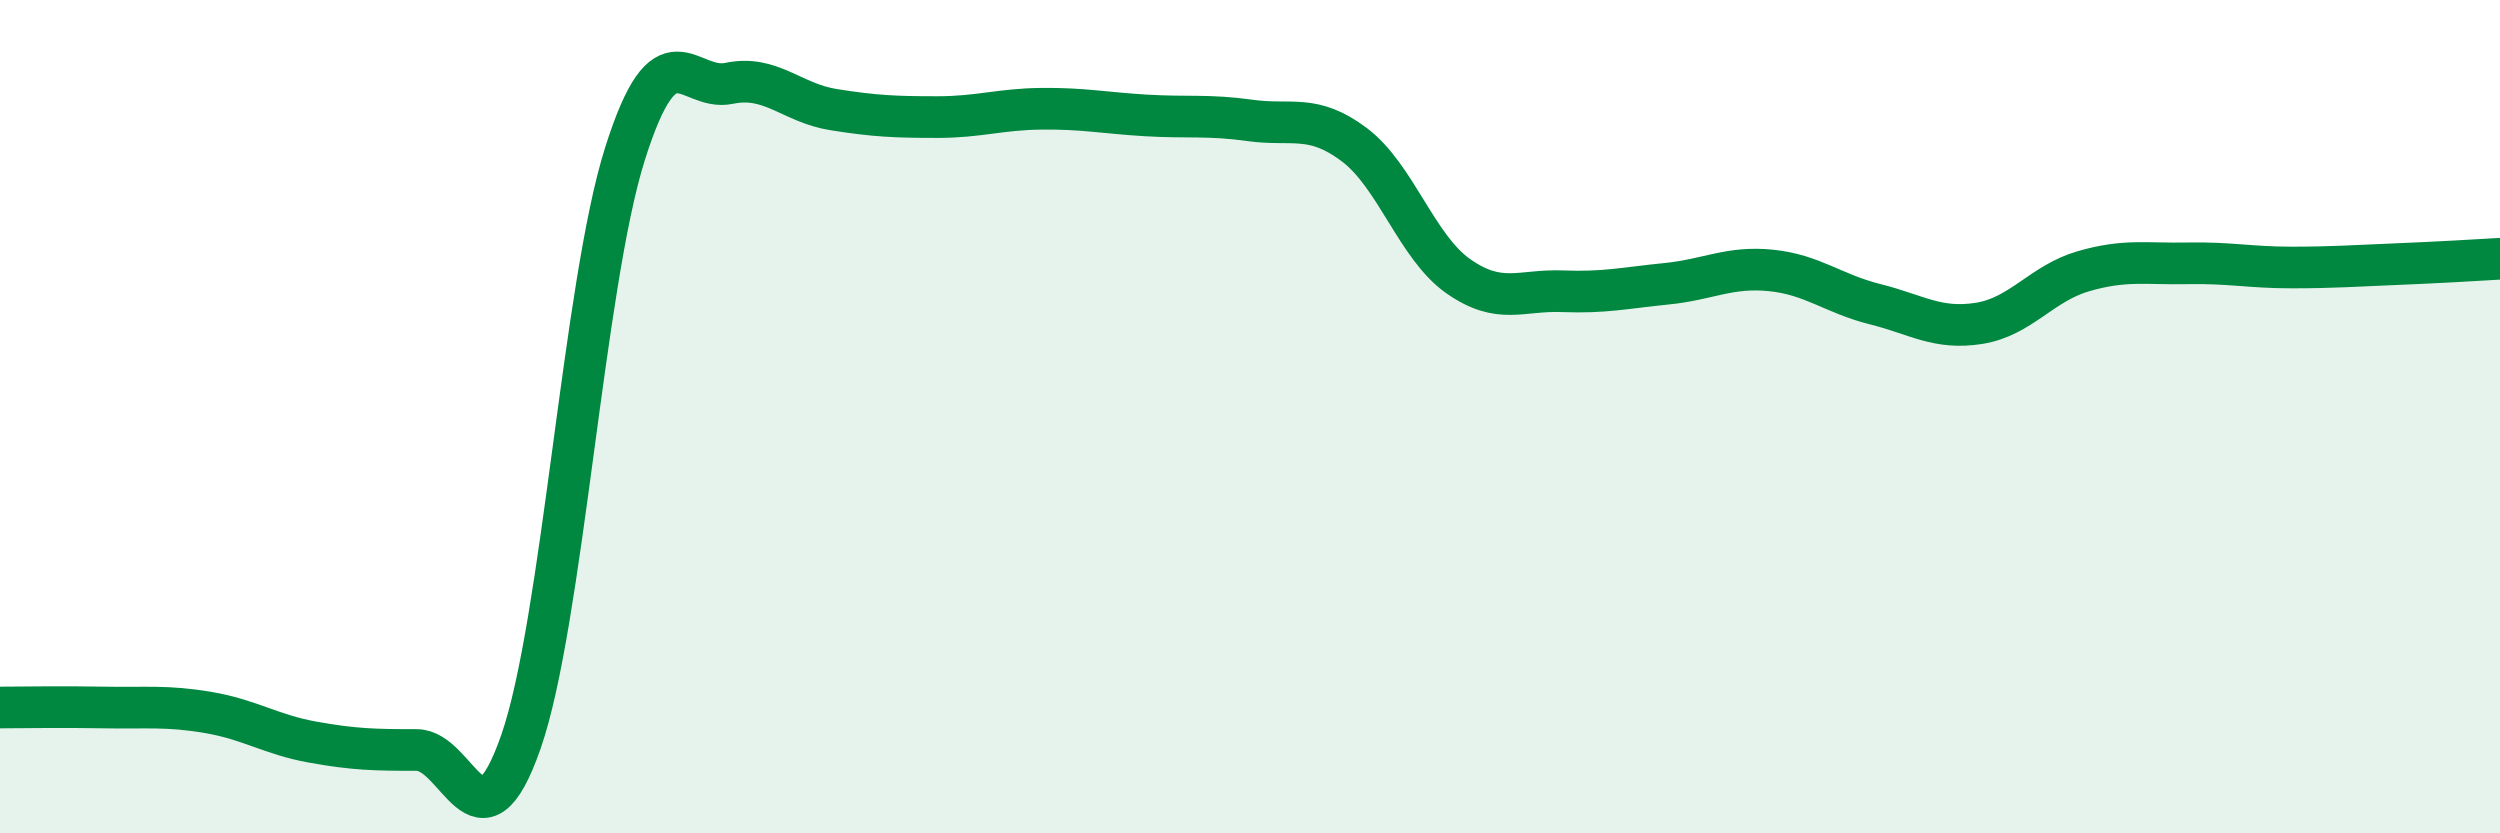
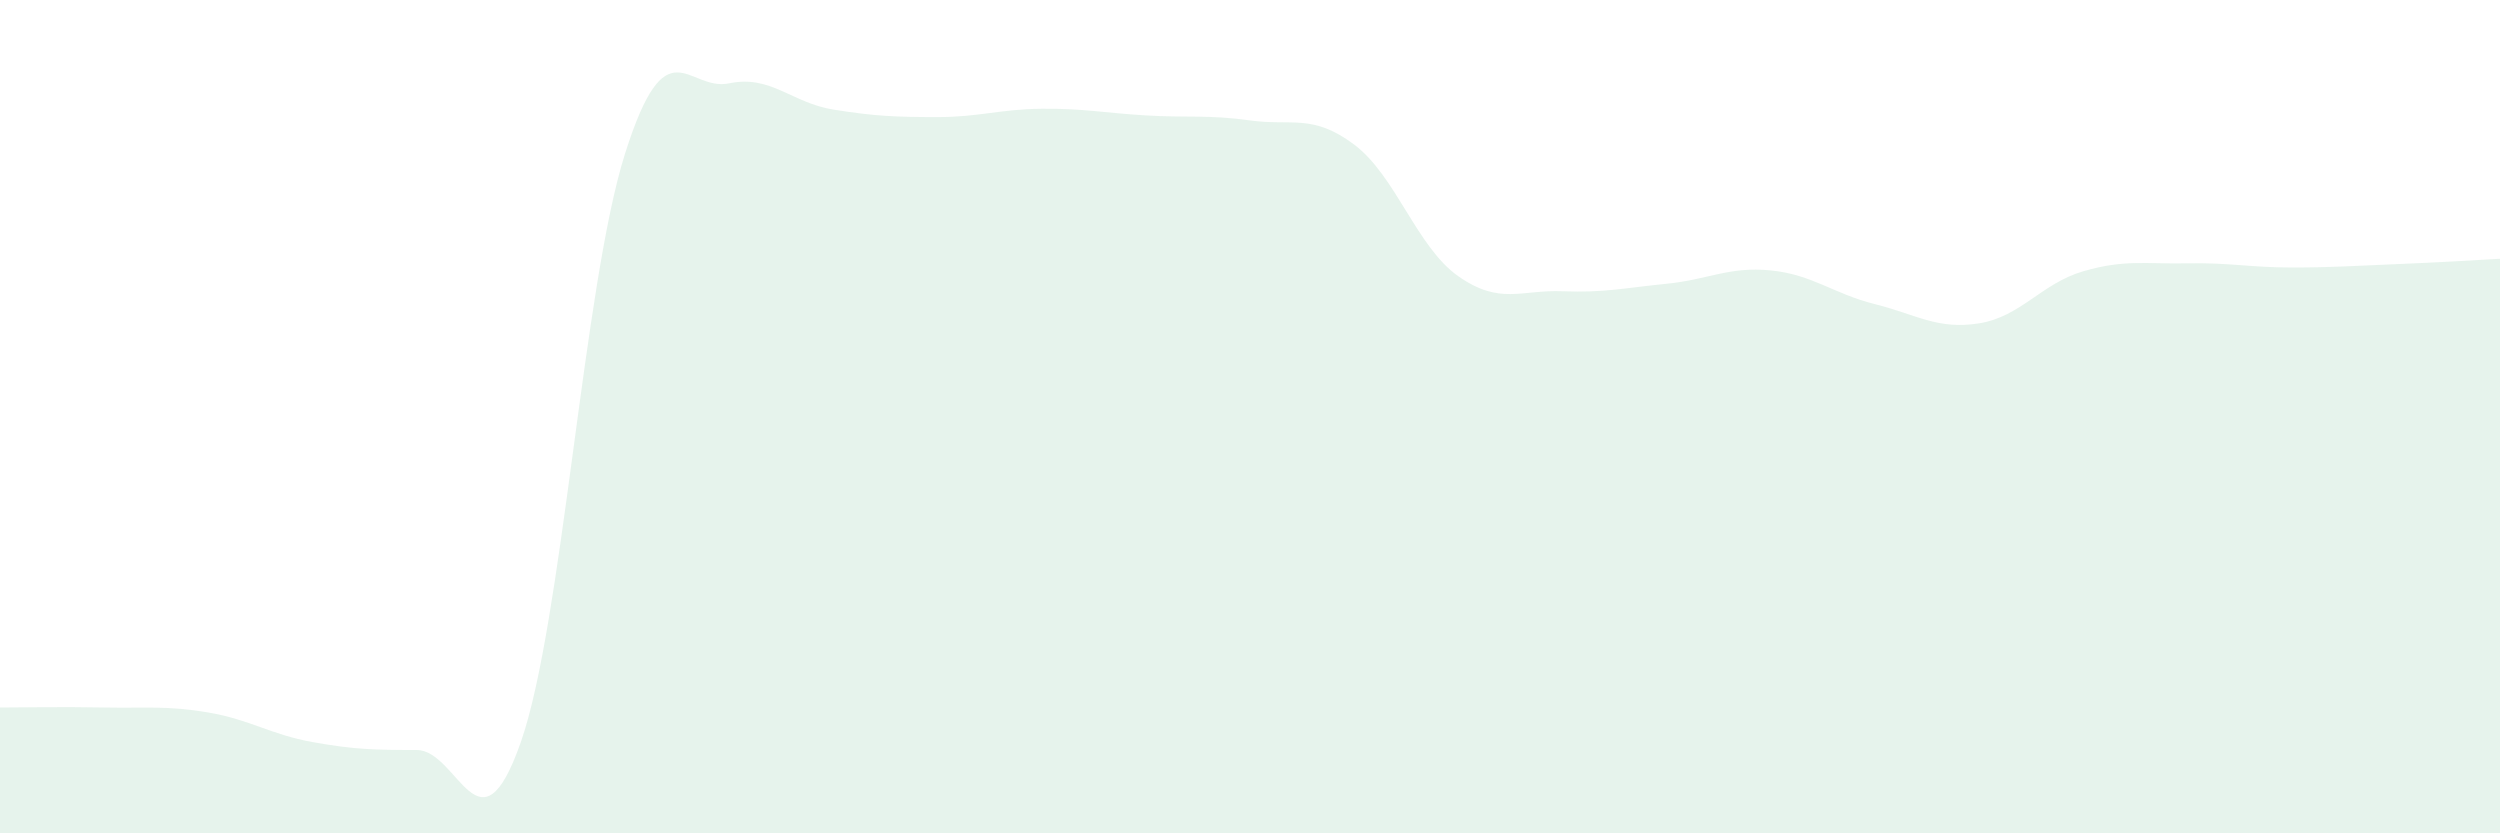
<svg xmlns="http://www.w3.org/2000/svg" width="60" height="20" viewBox="0 0 60 20">
  <path d="M 0,16.98 C 0.5,16.98 1.5,16.96 2.5,16.98 C 3.5,17 4,16.93 5,17.1 C 6,17.27 6.5,17.63 7.5,17.81 C 8.5,17.99 9,18 10,18 C 11,18 11.5,20.67 12.5,17.81 C 13.5,14.95 14,6.85 15,3.69 C 16,0.53 16.5,2.21 17.5,2 C 18.5,1.79 19,2.47 20,2.63 C 21,2.79 21.5,2.81 22.5,2.81 C 23.5,2.81 24,2.62 25,2.61 C 26,2.6 26.5,2.71 27.5,2.77 C 28.5,2.83 29,2.75 30,2.89 C 31,3.03 31.5,2.72 32.5,3.47 C 33.5,4.22 34,5.93 35,6.63 C 36,7.33 36.5,6.95 37.5,6.99 C 38.5,7.03 39,6.91 40,6.81 C 41,6.71 41.5,6.39 42.5,6.49 C 43.5,6.59 44,7.05 45,7.3 C 46,7.55 46.5,7.92 47.5,7.76 C 48.5,7.6 49,6.8 50,6.51 C 51,6.22 51.5,6.34 52.5,6.32 C 53.5,6.3 54,6.42 55,6.42 C 56,6.42 56.5,6.38 57.5,6.34 C 58.5,6.3 59.5,6.24 60,6.21L60 20L0 20Z" fill="#008740" opacity="0.1" stroke-linecap="round" stroke-linejoin="round" />
-   <path d="M 0,16.98 C 0.5,16.98 1.5,16.96 2.5,16.98 C 3.5,17 4,16.93 5,17.1 C 6,17.27 6.5,17.63 7.5,17.81 C 8.5,17.99 9,18 10,18 C 11,18 11.5,20.67 12.5,17.81 C 13.5,14.95 14,6.85 15,3.69 C 16,0.53 16.5,2.21 17.5,2 C 18.5,1.79 19,2.47 20,2.63 C 21,2.79 21.5,2.81 22.5,2.81 C 23.5,2.81 24,2.62 25,2.61 C 26,2.6 26.5,2.71 27.5,2.77 C 28.5,2.83 29,2.75 30,2.89 C 31,3.03 31.5,2.72 32.5,3.47 C 33.5,4.22 34,5.93 35,6.63 C 36,7.33 36.5,6.95 37.5,6.99 C 38.5,7.03 39,6.91 40,6.81 C 41,6.71 41.5,6.39 42.5,6.49 C 43.5,6.59 44,7.05 45,7.3 C 46,7.55 46.5,7.92 47.5,7.76 C 48.5,7.6 49,6.8 50,6.51 C 51,6.22 51.5,6.34 52.5,6.32 C 53.5,6.3 54,6.42 55,6.42 C 56,6.42 56.5,6.38 57.5,6.34 C 58.5,6.3 59.5,6.24 60,6.21" stroke="#008740" stroke-width="1" fill="none" stroke-linecap="round" stroke-linejoin="round" />
</svg>